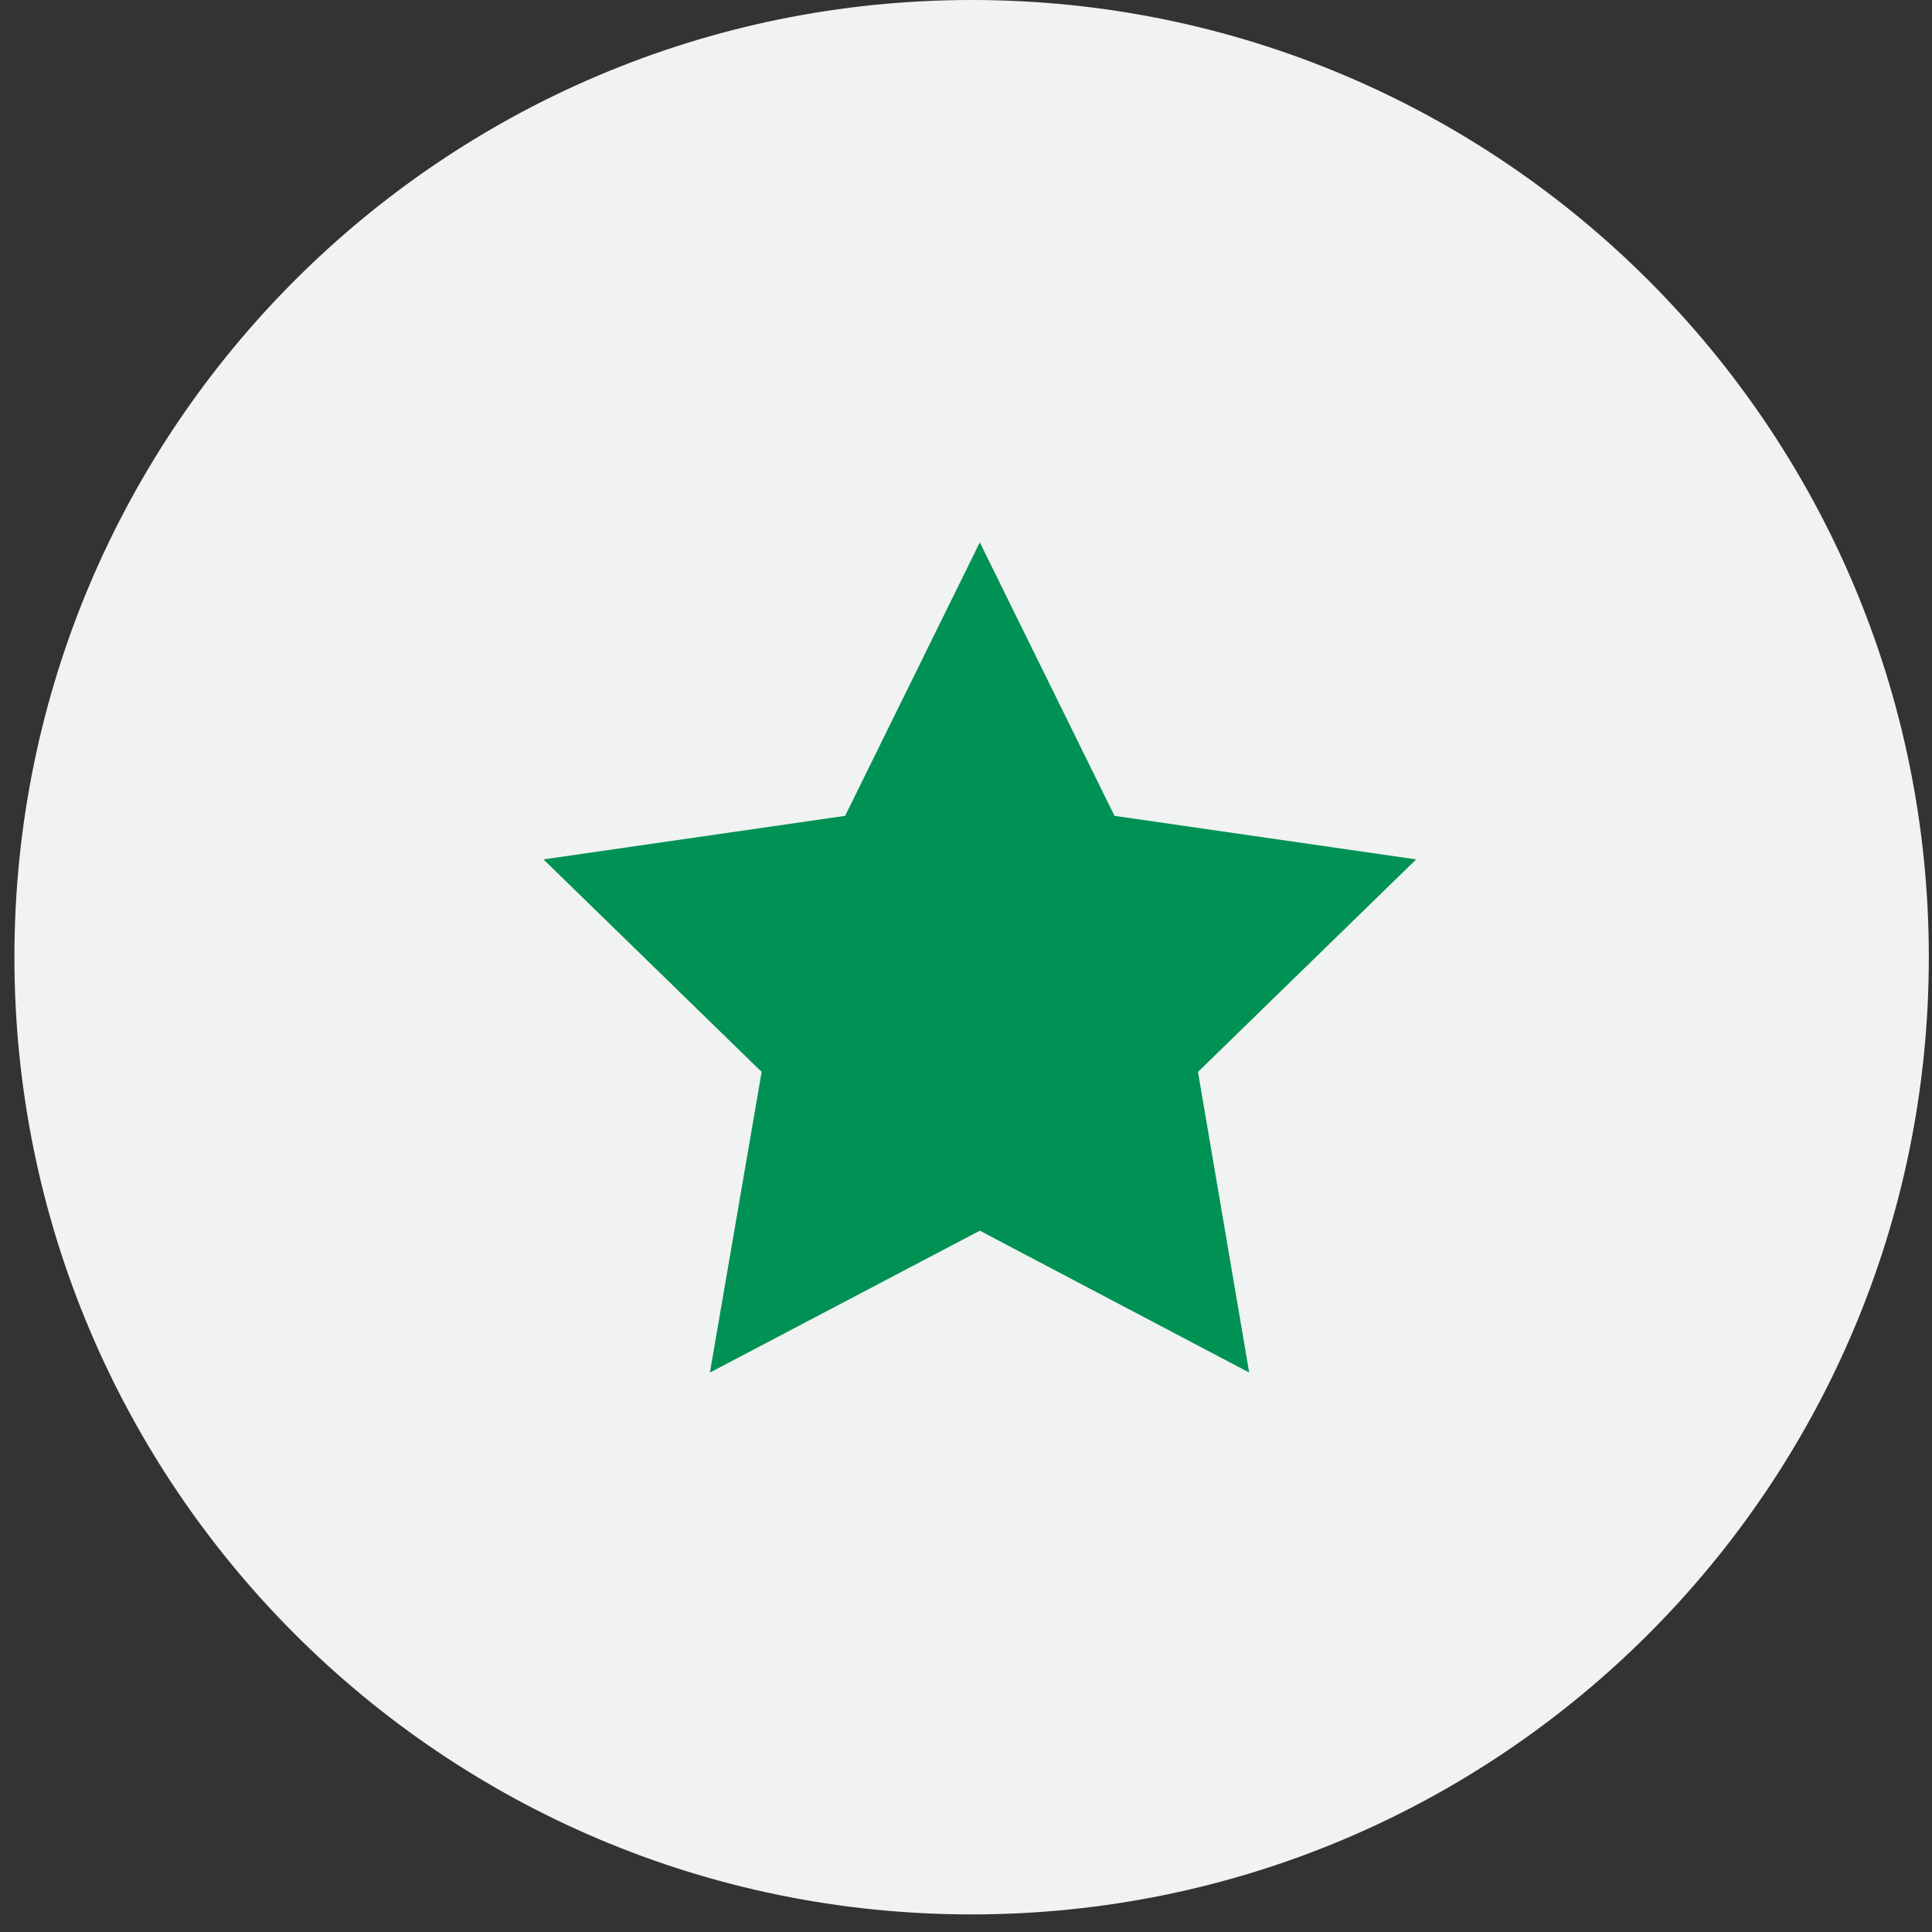
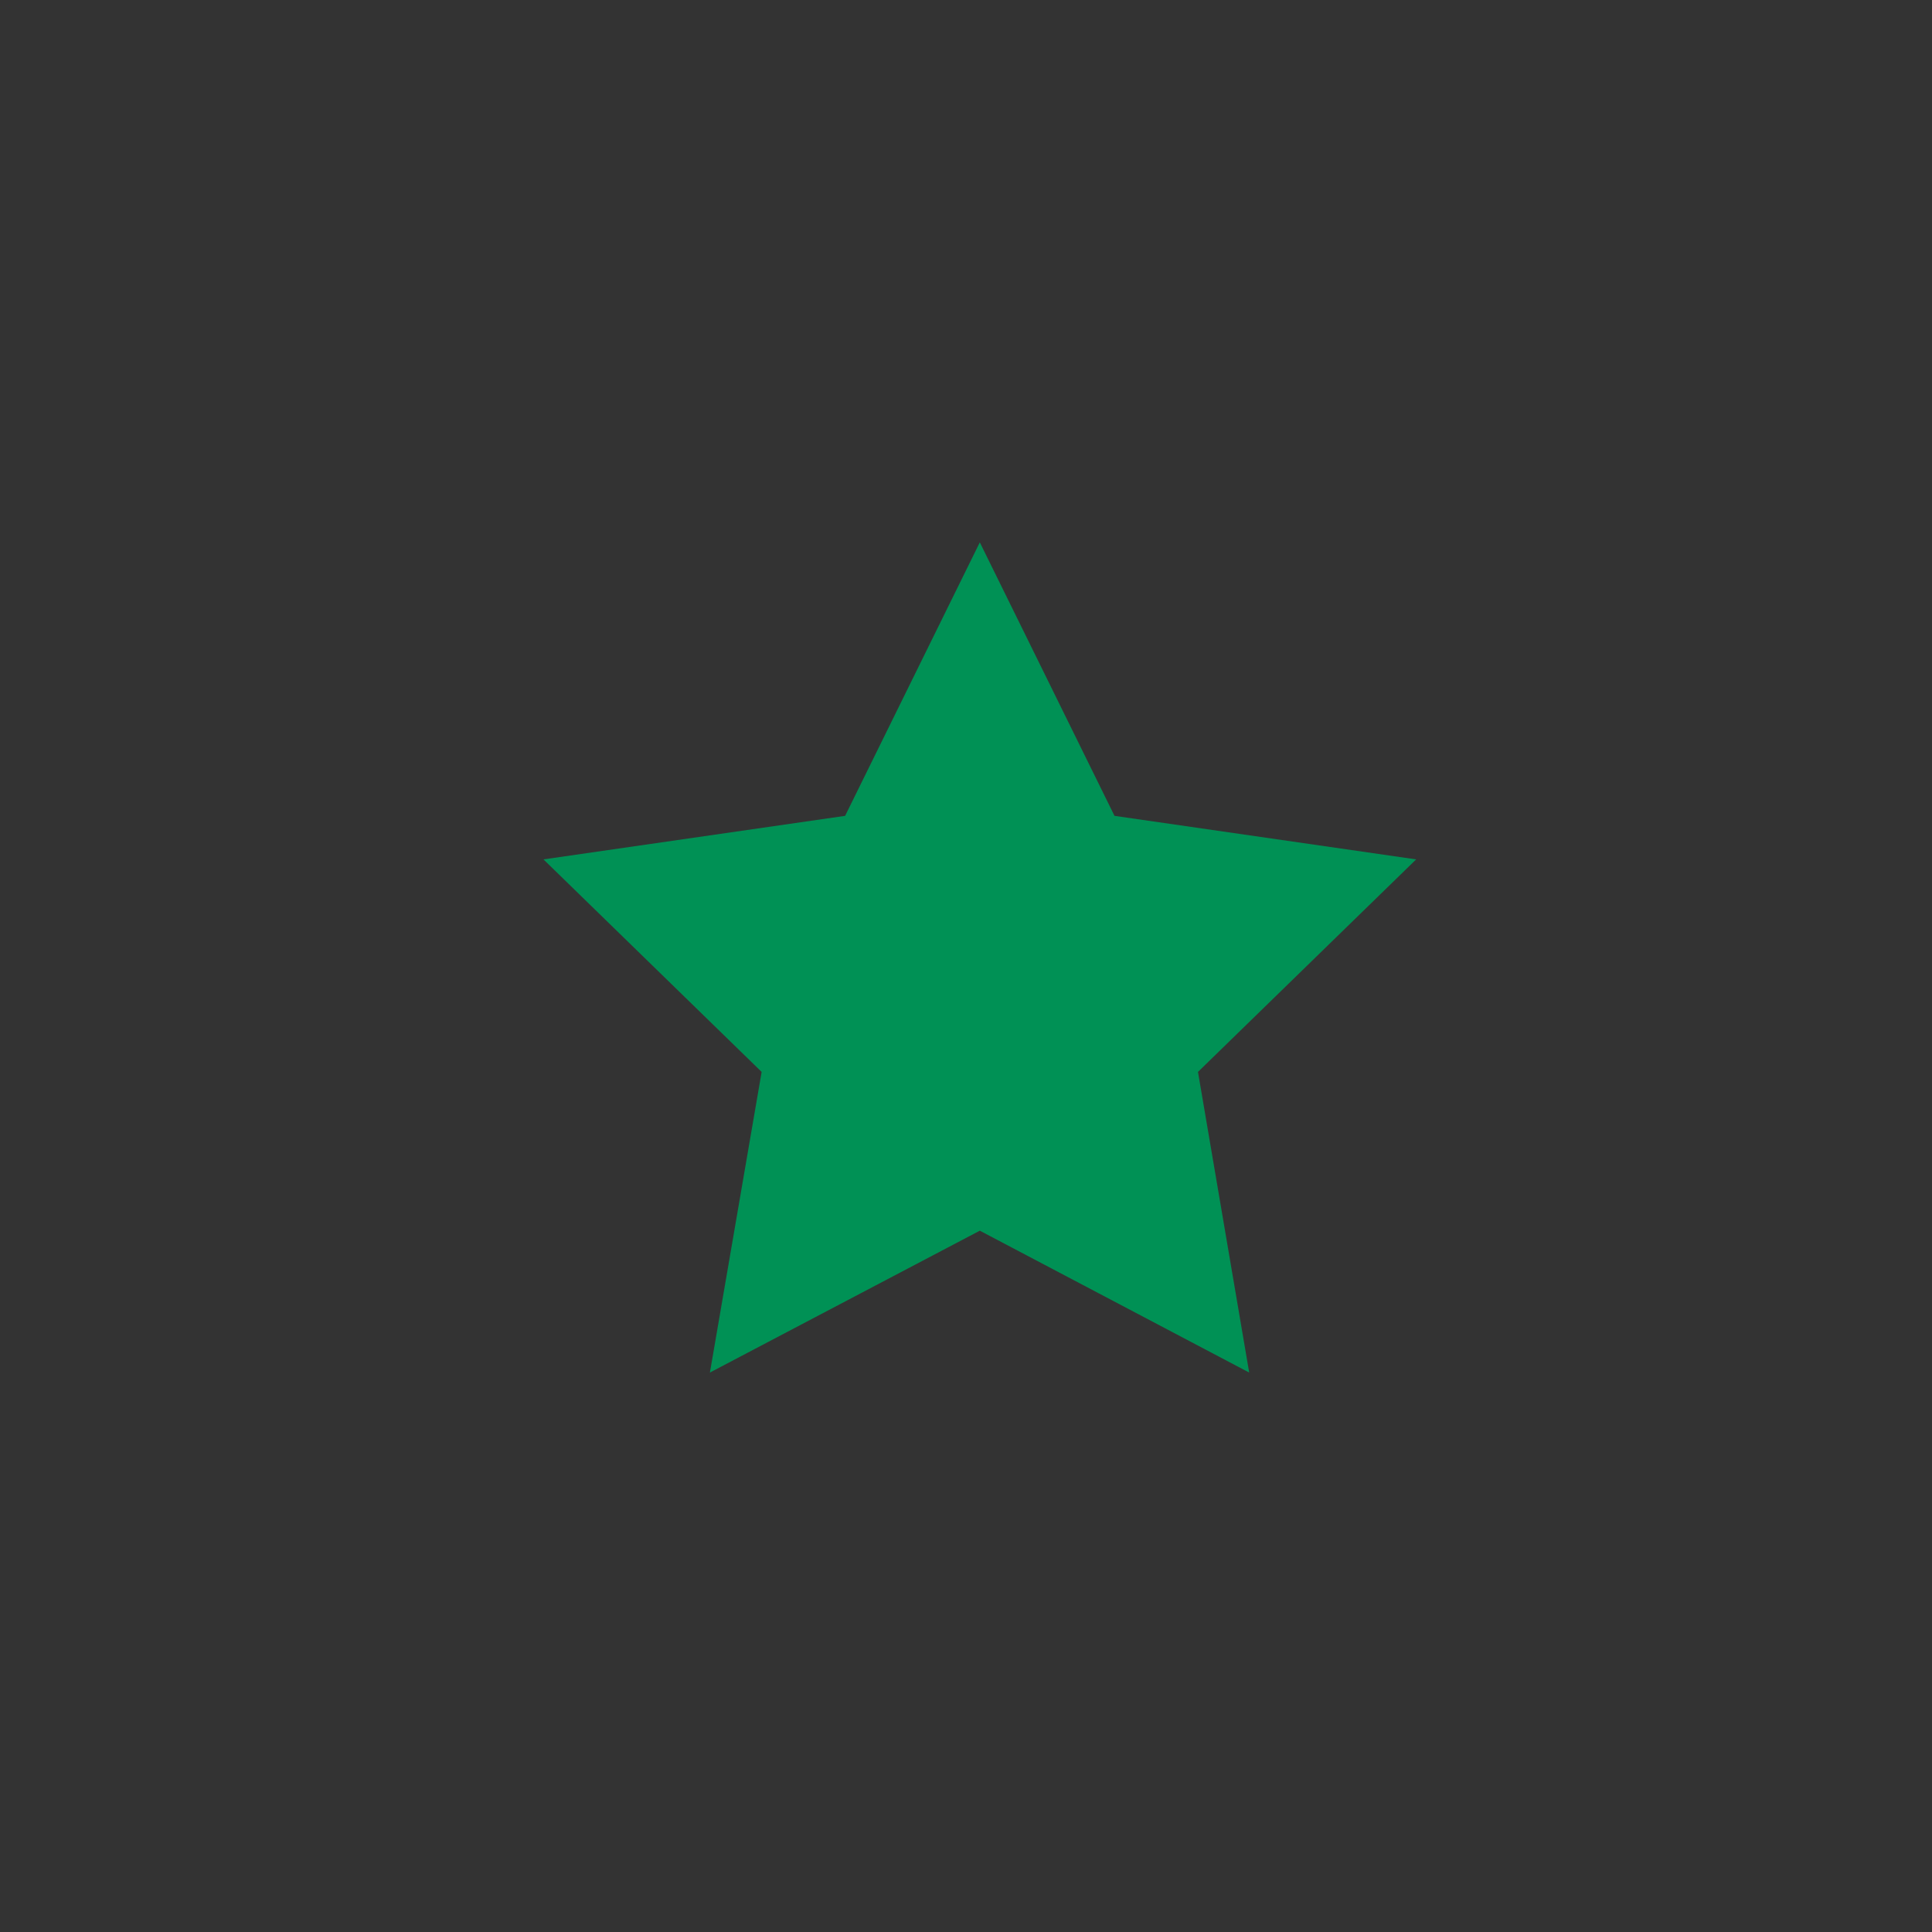
<svg xmlns="http://www.w3.org/2000/svg" width="67" height="67" viewBox="0 0 67 67" fill="none">
  <rect x="0" y="0" width="67" height="67" fill="#333333" stroke="none" />
-   <path d="M33.695 66.39C52.028 66.39 66.89 51.528 66.89 33.195C66.89 14.862 52.028 0 33.695 0C15.362 0 0.5 14.862 0.5 33.195C0.5 51.528 15.362 66.39 33.695 66.39Z" fill="#F1F2F2" />
  <path d="M33.979 42.679L24.619 47.599L26.413 37.173L18.847 29.803L29.308 28.293L33.979 18.809L38.65 28.293L49.111 29.803L41.545 37.173L43.321 47.599L33.979 42.679Z" fill="#009155" />
</svg>